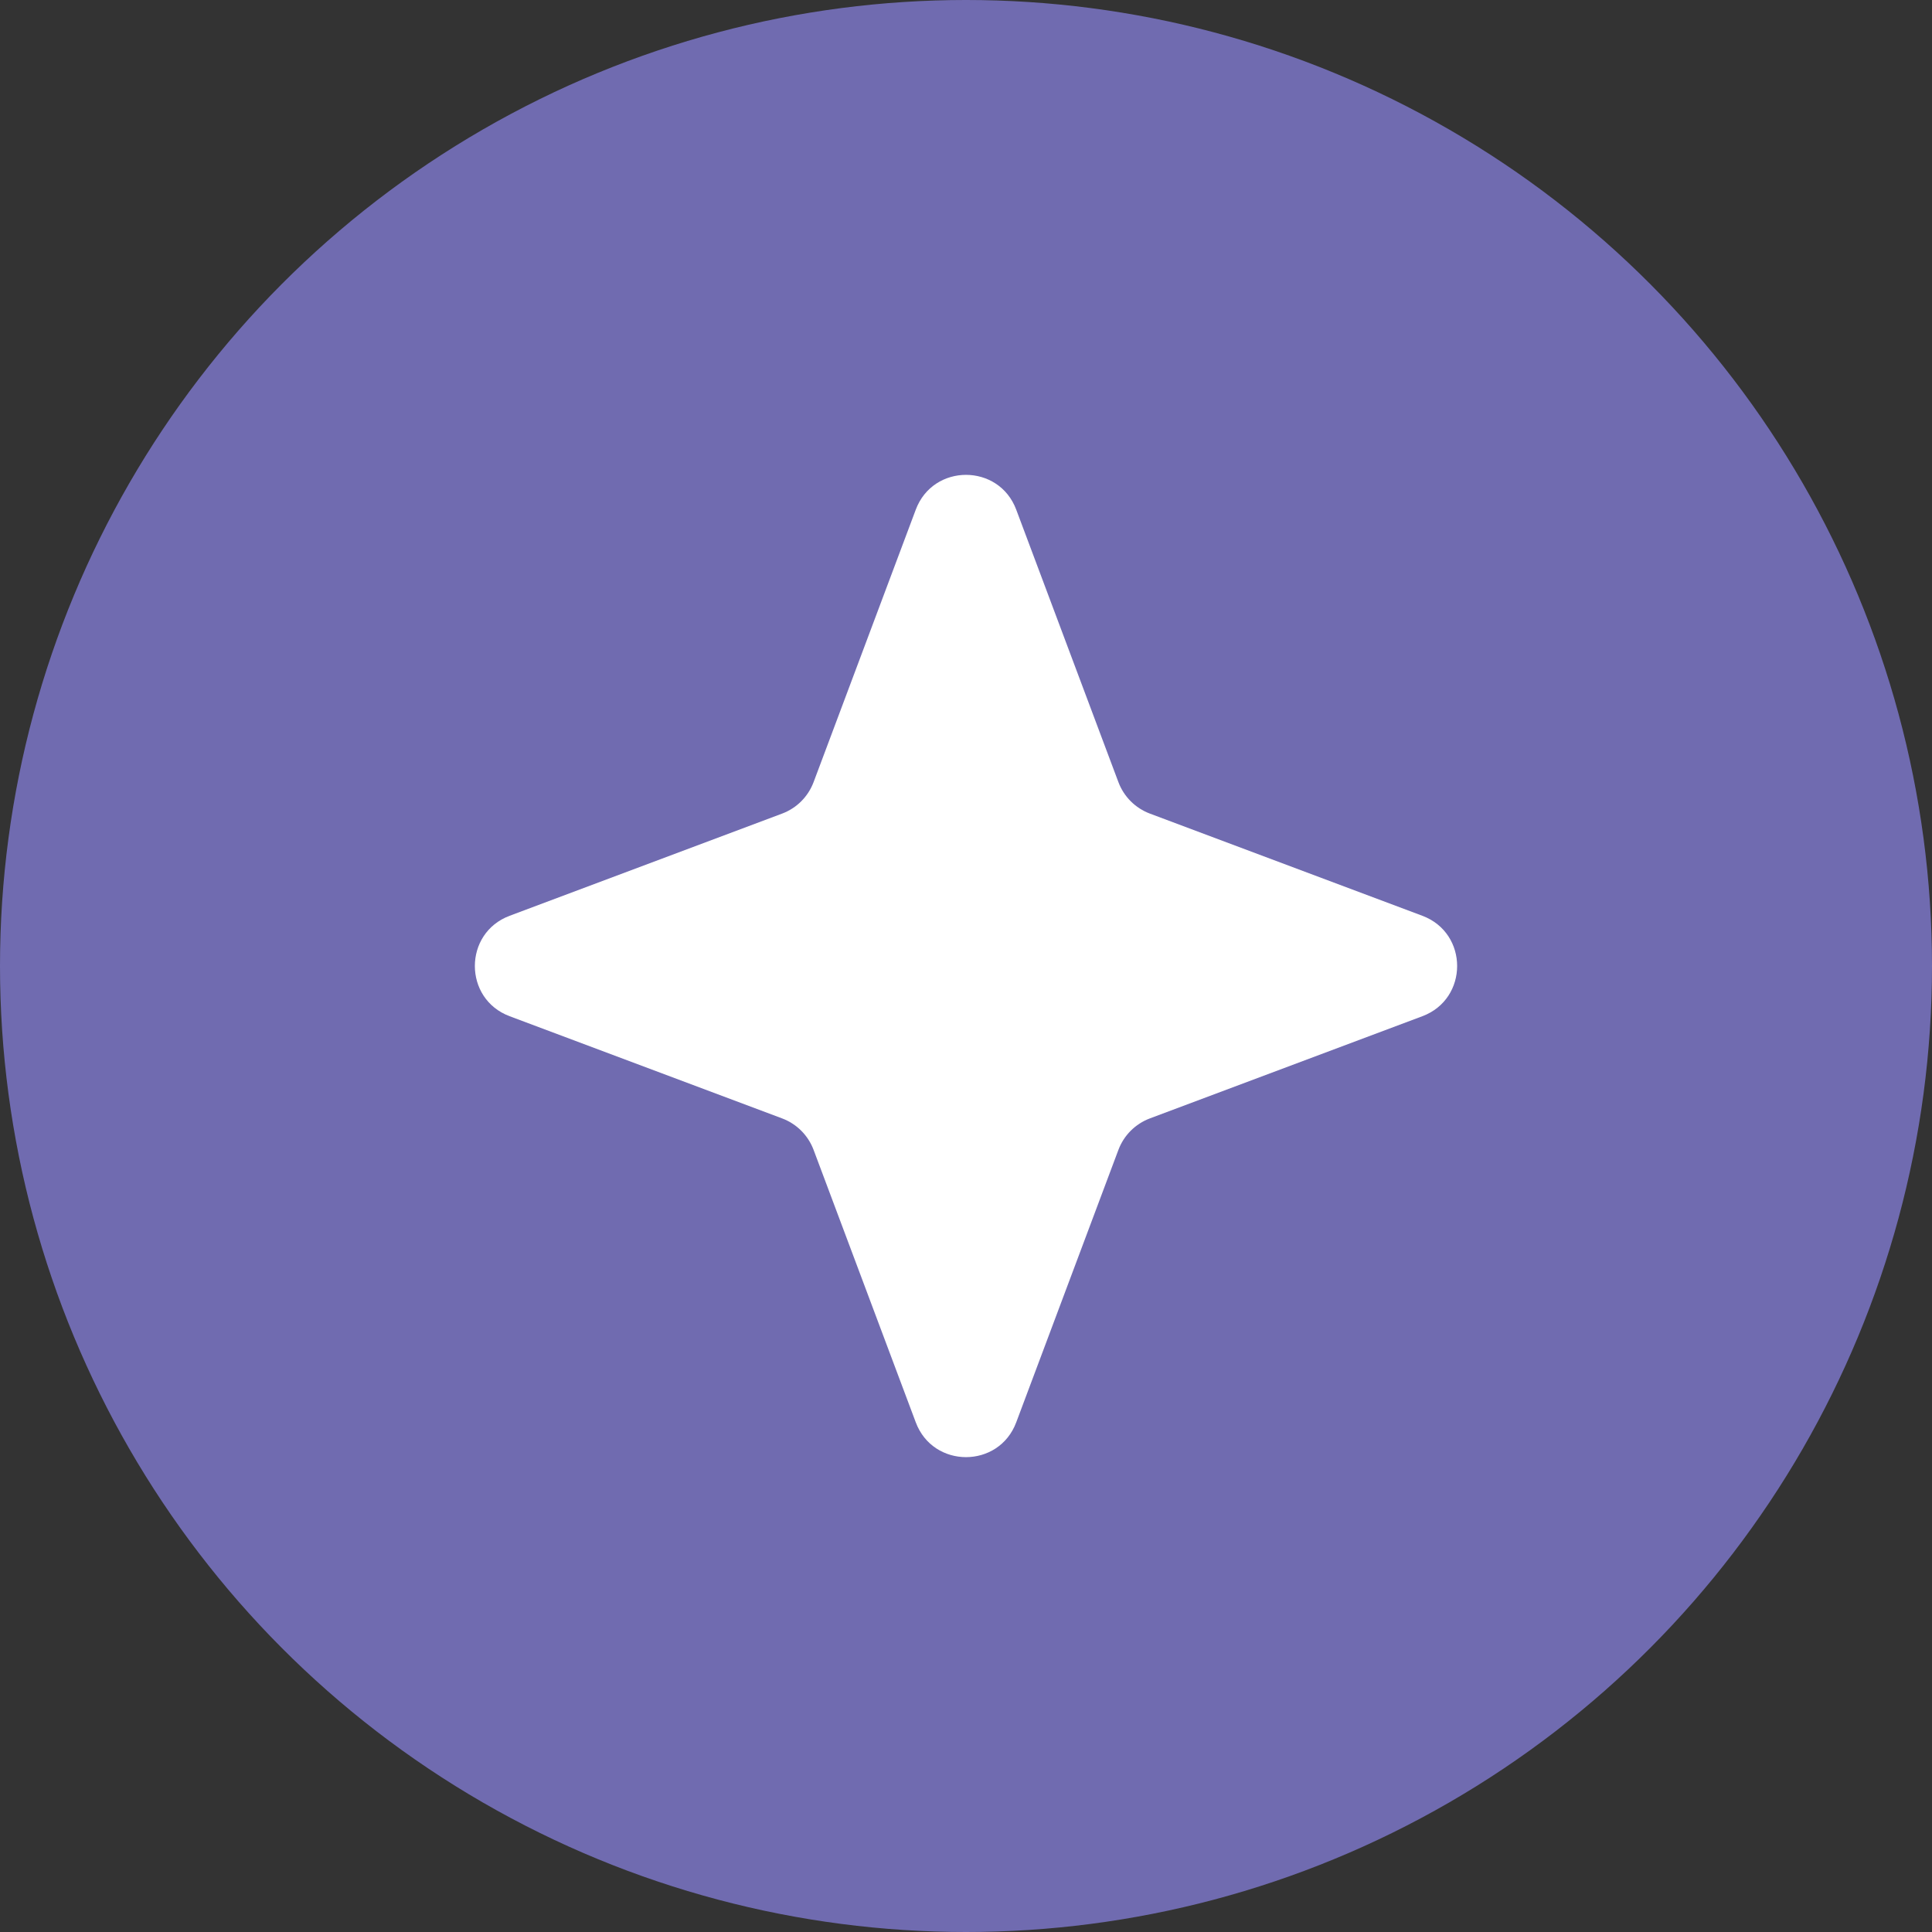
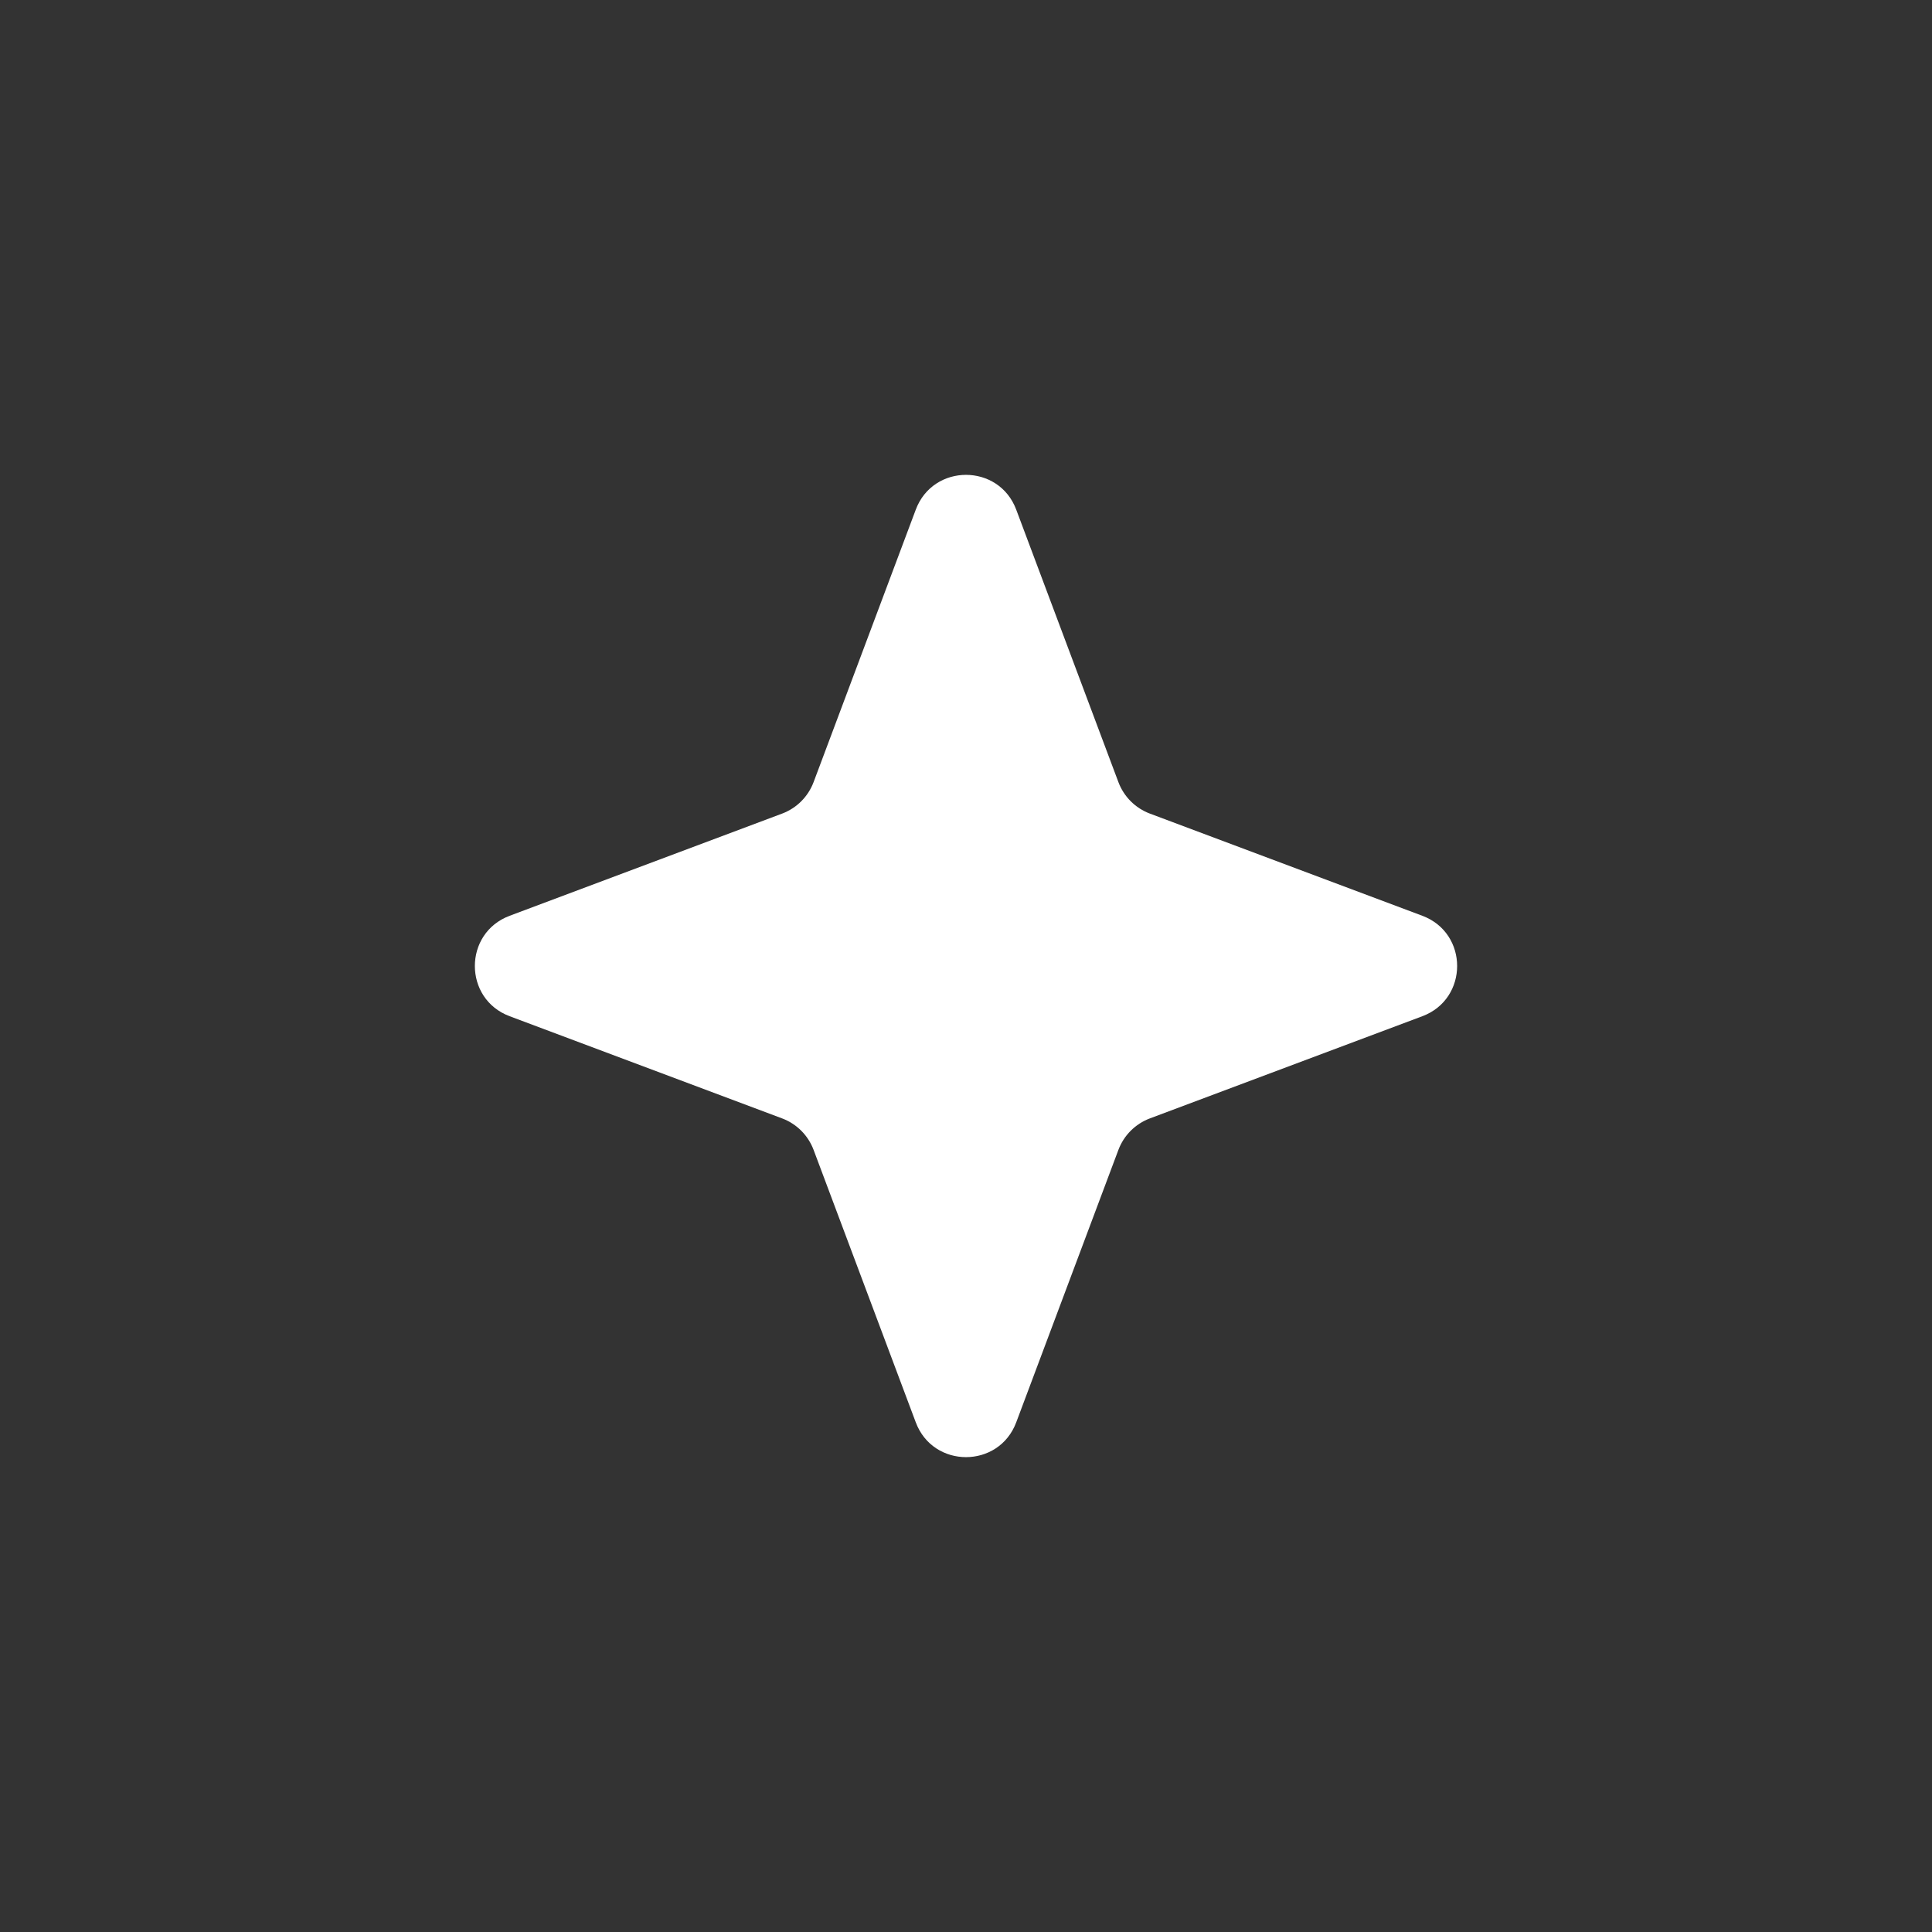
<svg xmlns="http://www.w3.org/2000/svg" width="36" height="36" viewBox="0 0 36 36" fill="none">
  <rect x="0" y="0" width="36" height="36" fill="#333333" stroke="none" />
-   <circle cx="18" cy="18" r="18" fill="#706BB0" />
  <path d="M18.936 9.497C18.612 8.632 17.388 8.632 17.064 9.497L15.16 14.574C15.058 14.845 14.845 15.058 14.574 15.16L9.497 17.064C8.632 17.388 8.632 18.612 9.497 18.936L14.574 20.84C14.845 20.942 15.058 21.155 15.16 21.426L17.064 26.503C17.388 27.368 18.612 27.368 18.936 26.503L20.84 21.426C20.942 21.155 21.155 20.942 21.426 20.84L26.503 18.936C27.368 18.612 27.368 17.388 26.503 17.064L21.426 15.16C21.155 15.058 20.942 14.845 20.84 14.574L18.936 9.497Z" fill="white" />
</svg>